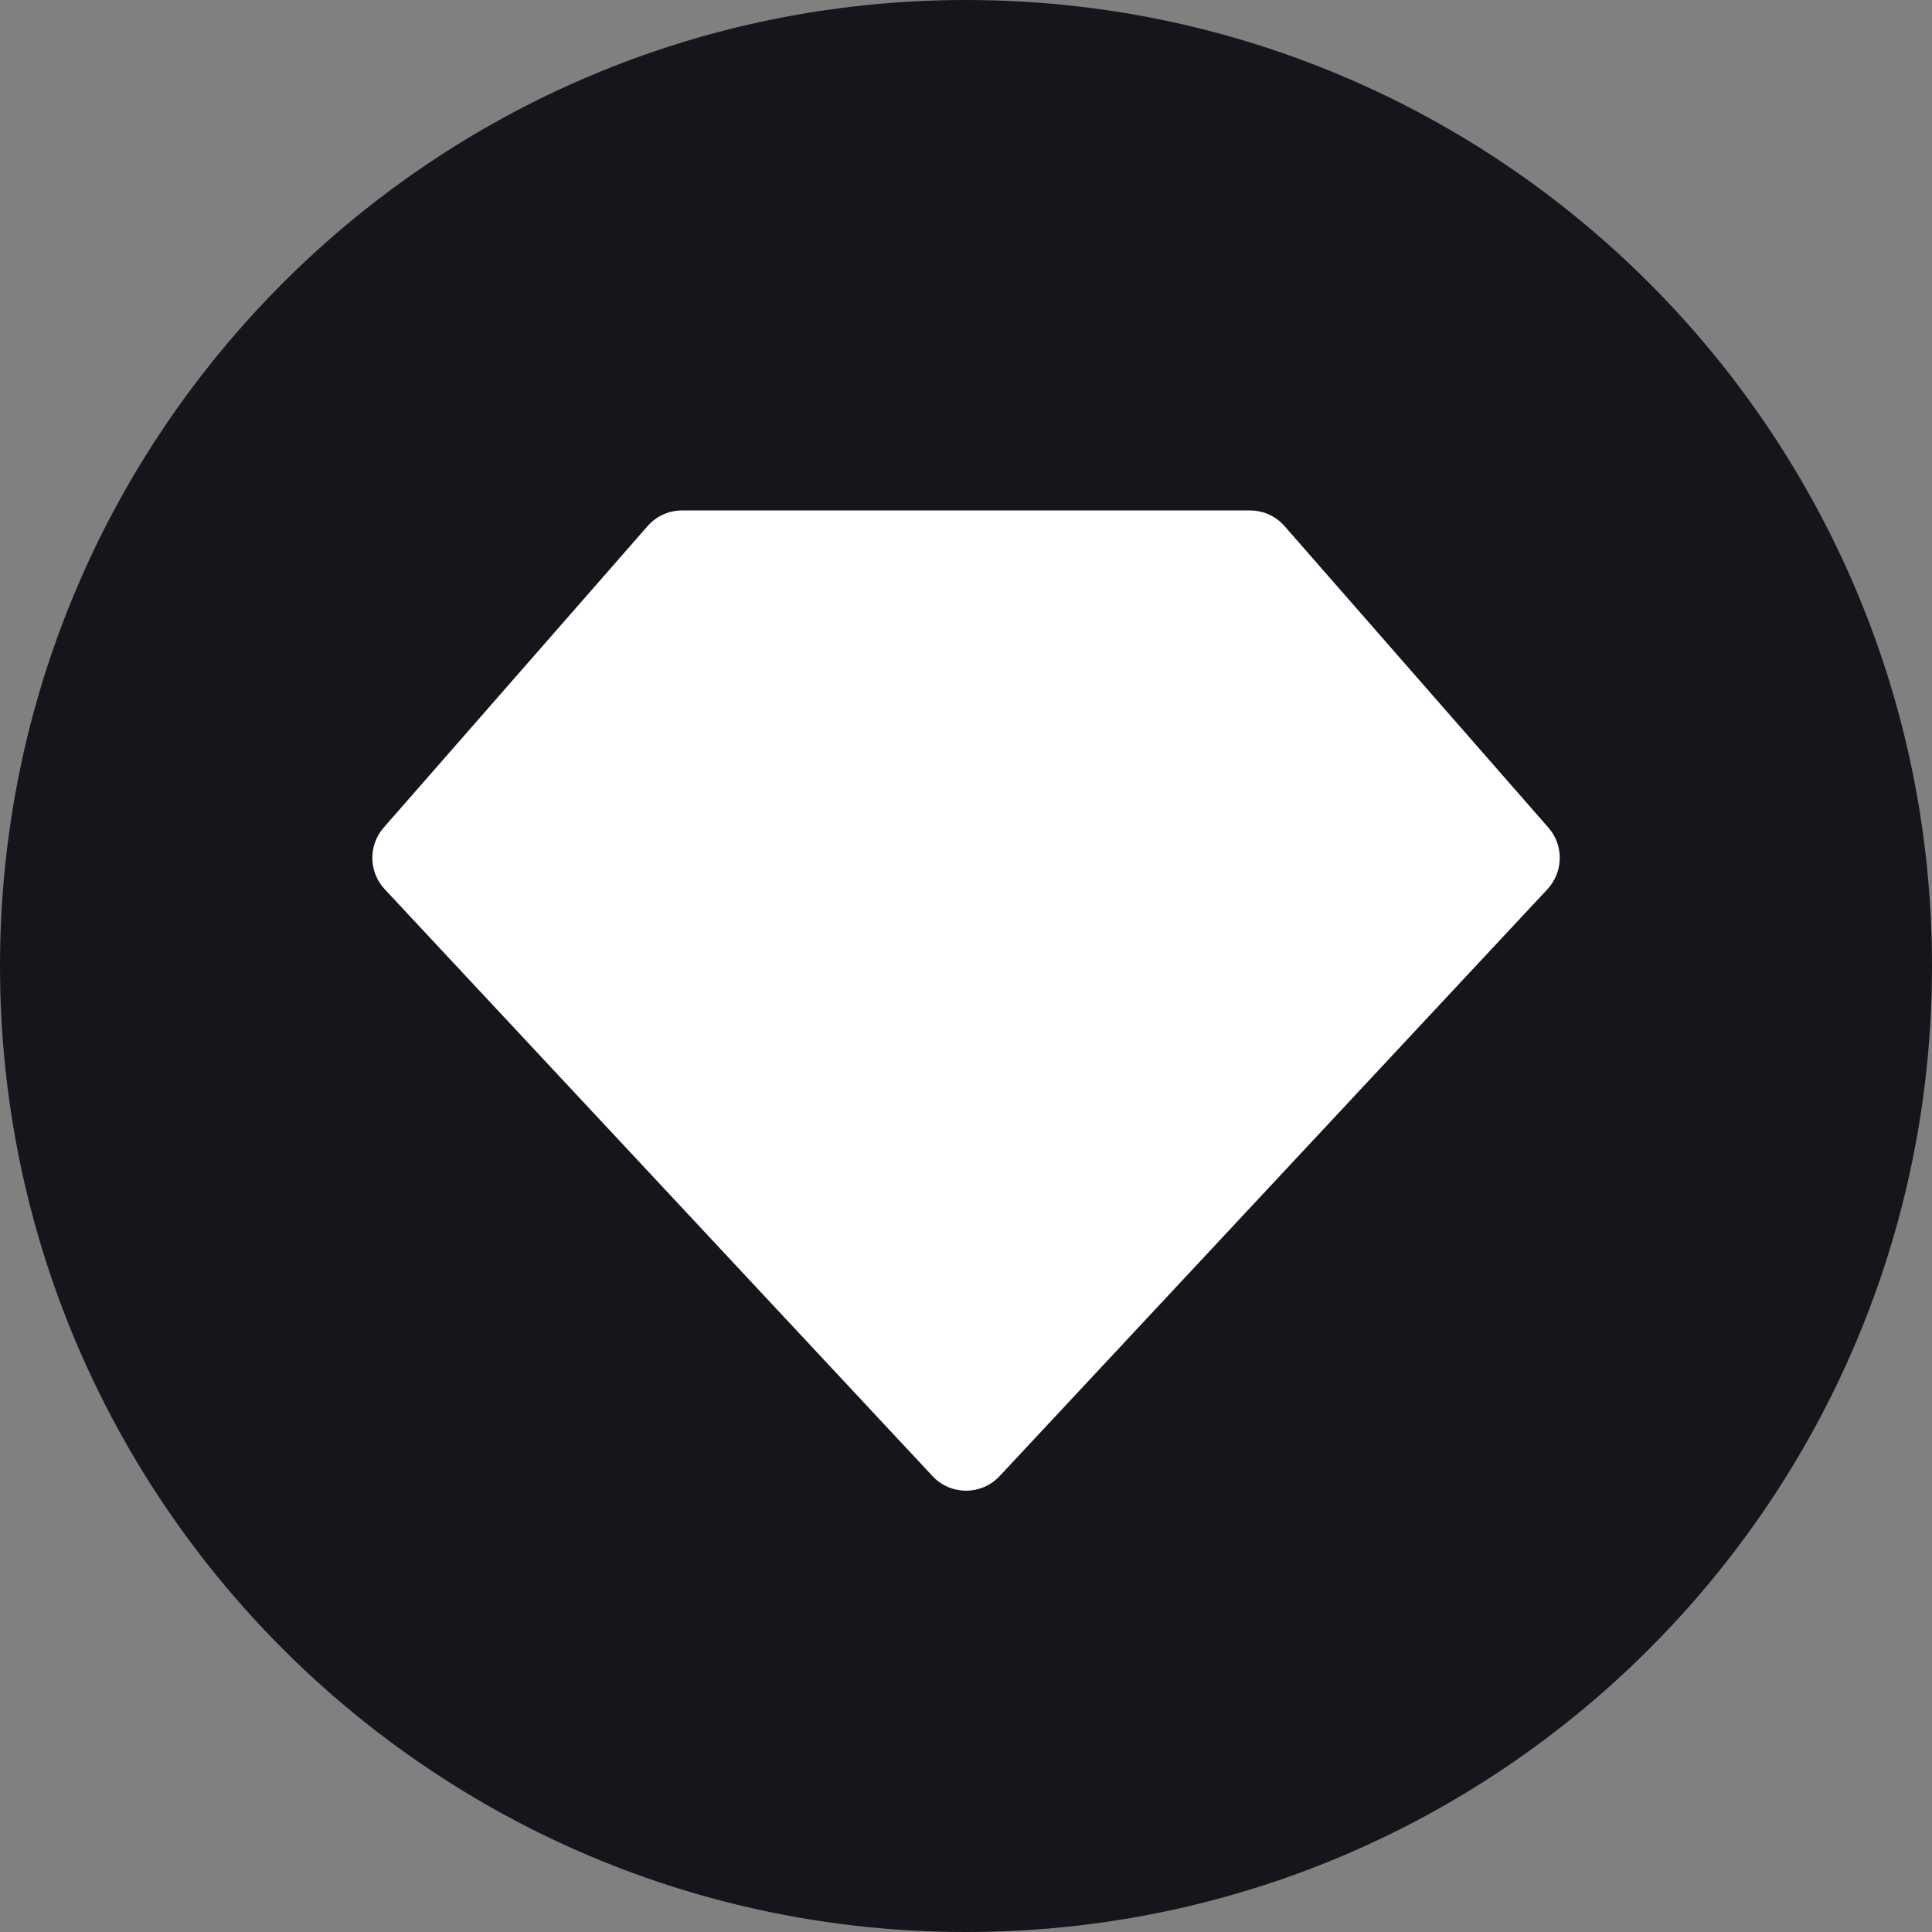
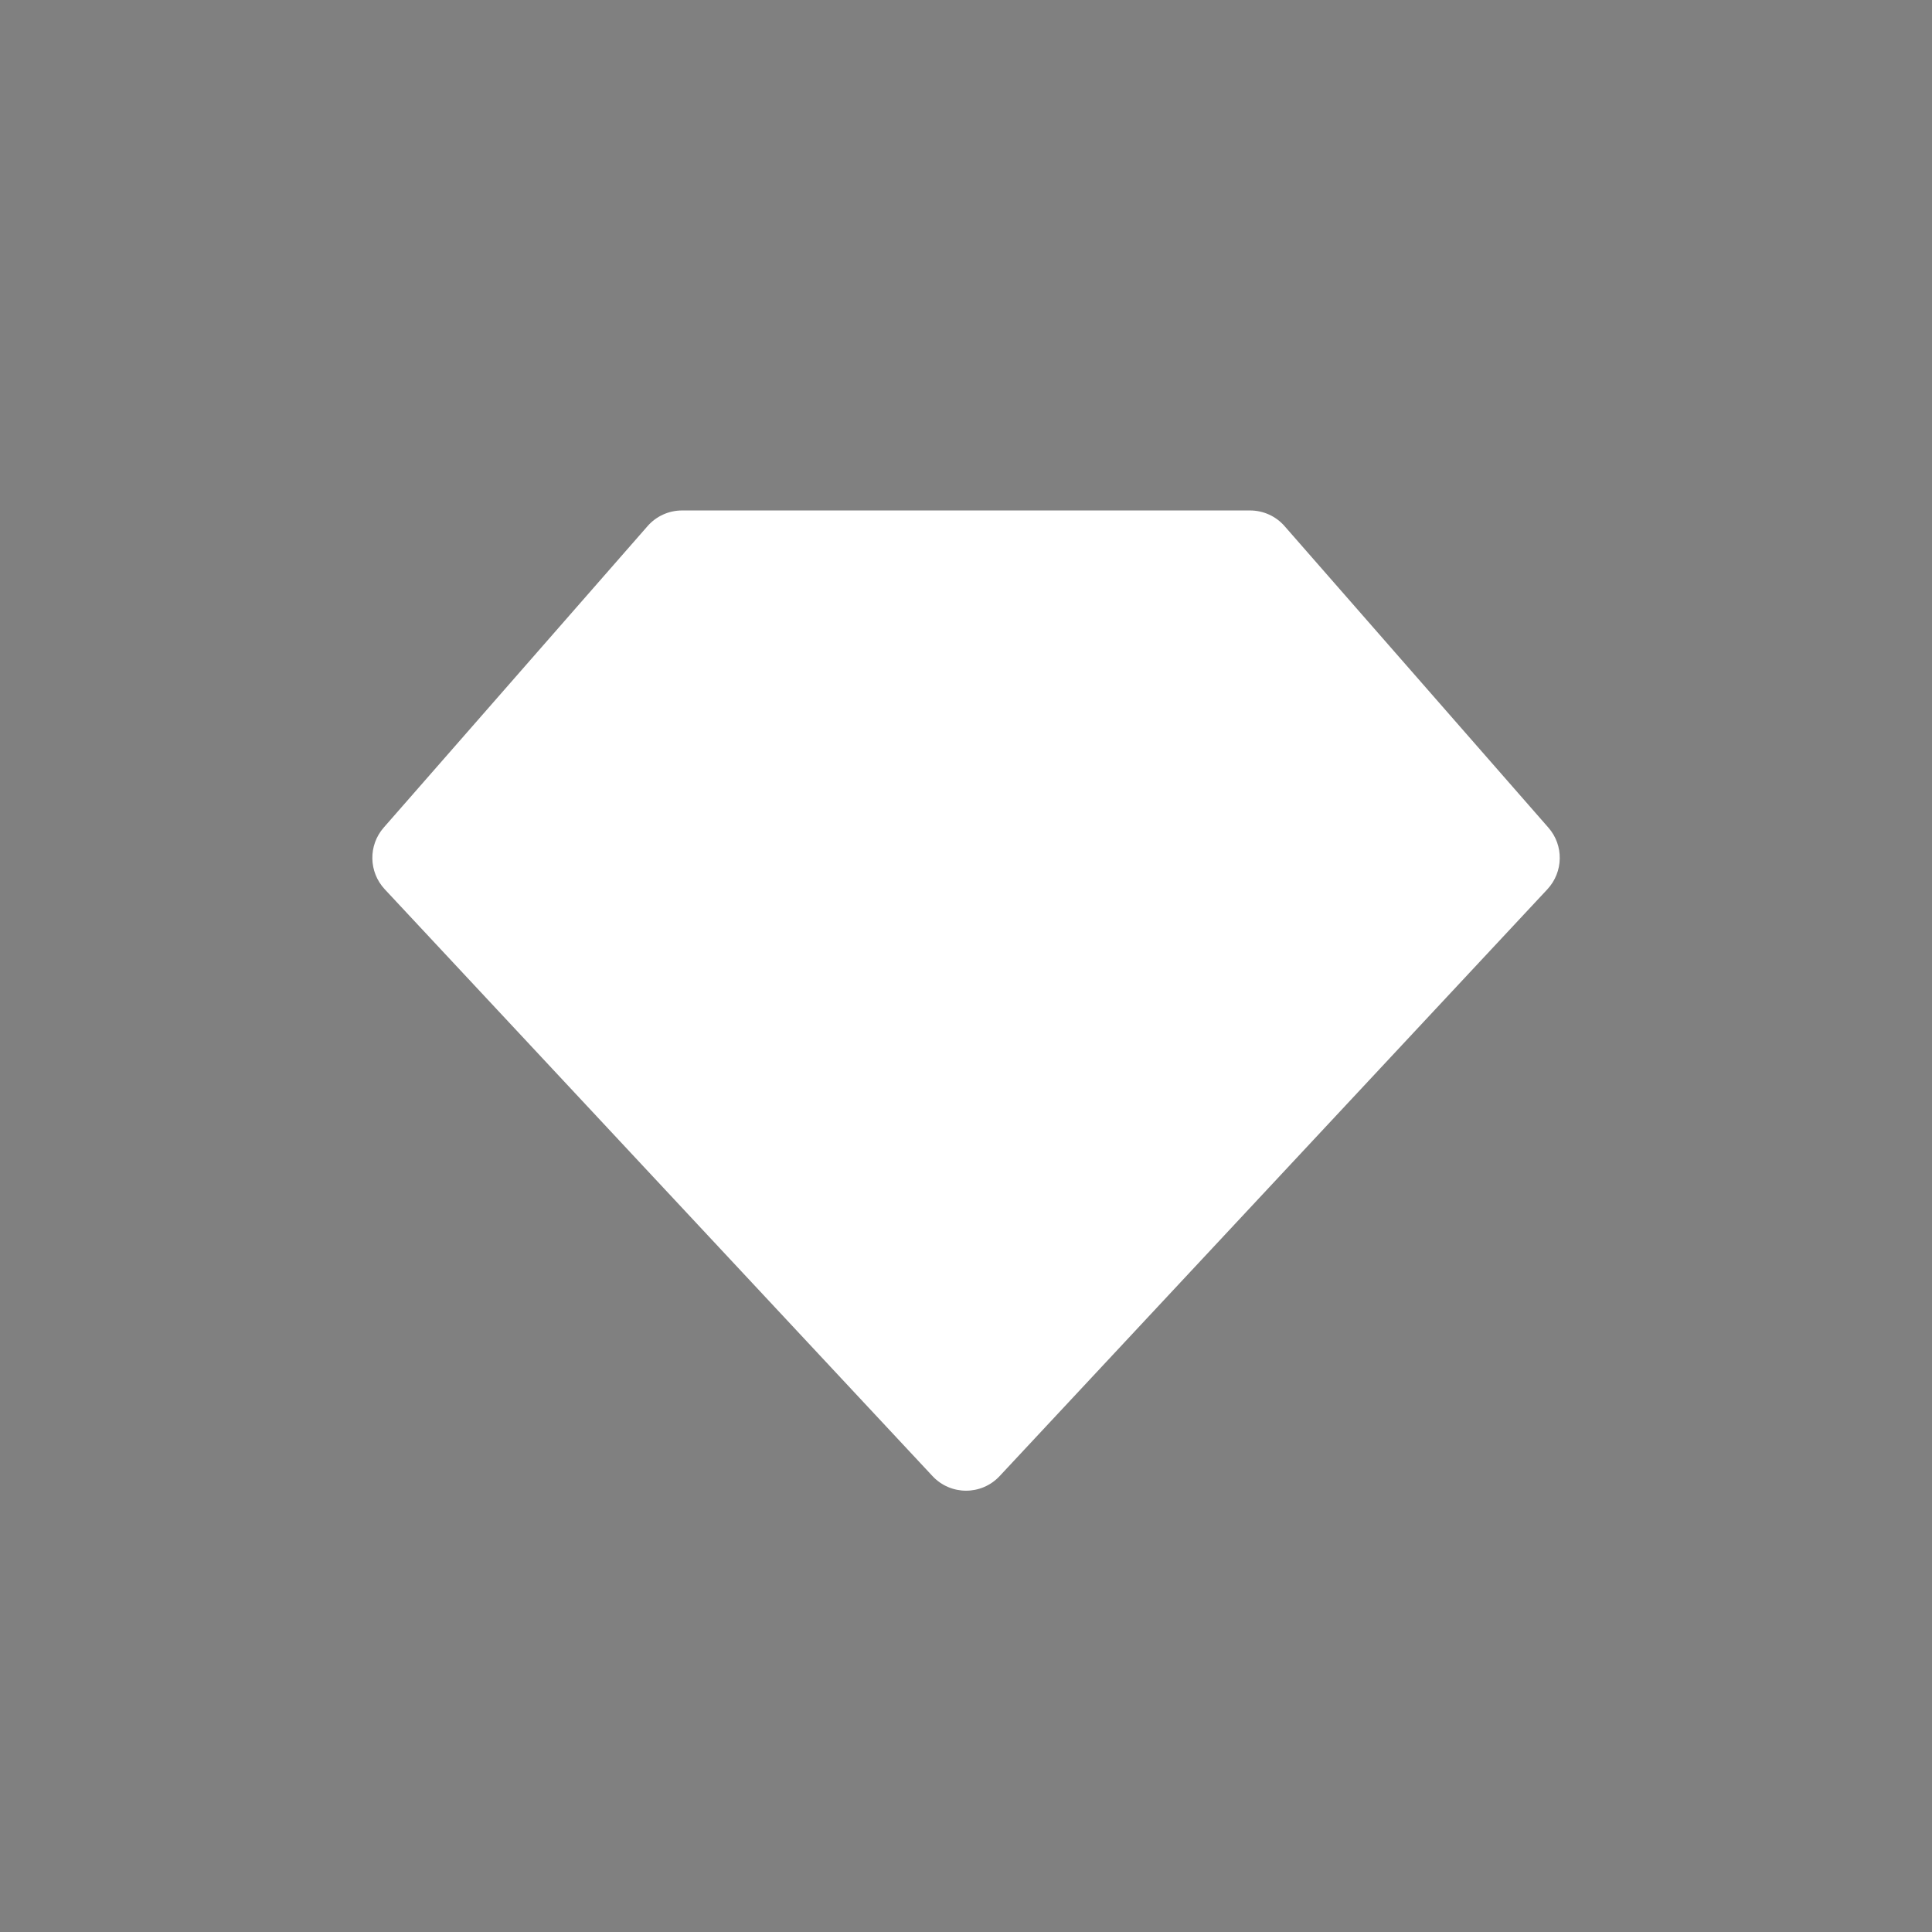
<svg xmlns="http://www.w3.org/2000/svg" width="28" height="28" viewBox="0 0 28 28" fill="none">
  <rect x="0" y="0" width="28" height="28" fill="#808080" stroke="none" />
-   <path d="M0 14C0 6.268 6.268 0 14 0C21.732 0 28 6.268 28 14C28 21.732 21.732 28 14 28C6.268 28 0 21.732 0 14Z" fill="#14161C" />
  <path d="M9.384 7.626C9.51 7.481 9.693 7.398 9.885 7.398H18.116C18.309 7.398 18.492 7.481 18.618 7.626L22.44 11.994C22.666 12.251 22.659 12.637 22.426 12.888L14.488 21.392C14.225 21.675 13.777 21.675 13.514 21.392L5.576 12.888C5.342 12.637 5.336 12.251 5.561 11.994L9.384 7.626Z" fill="white" />
</svg>